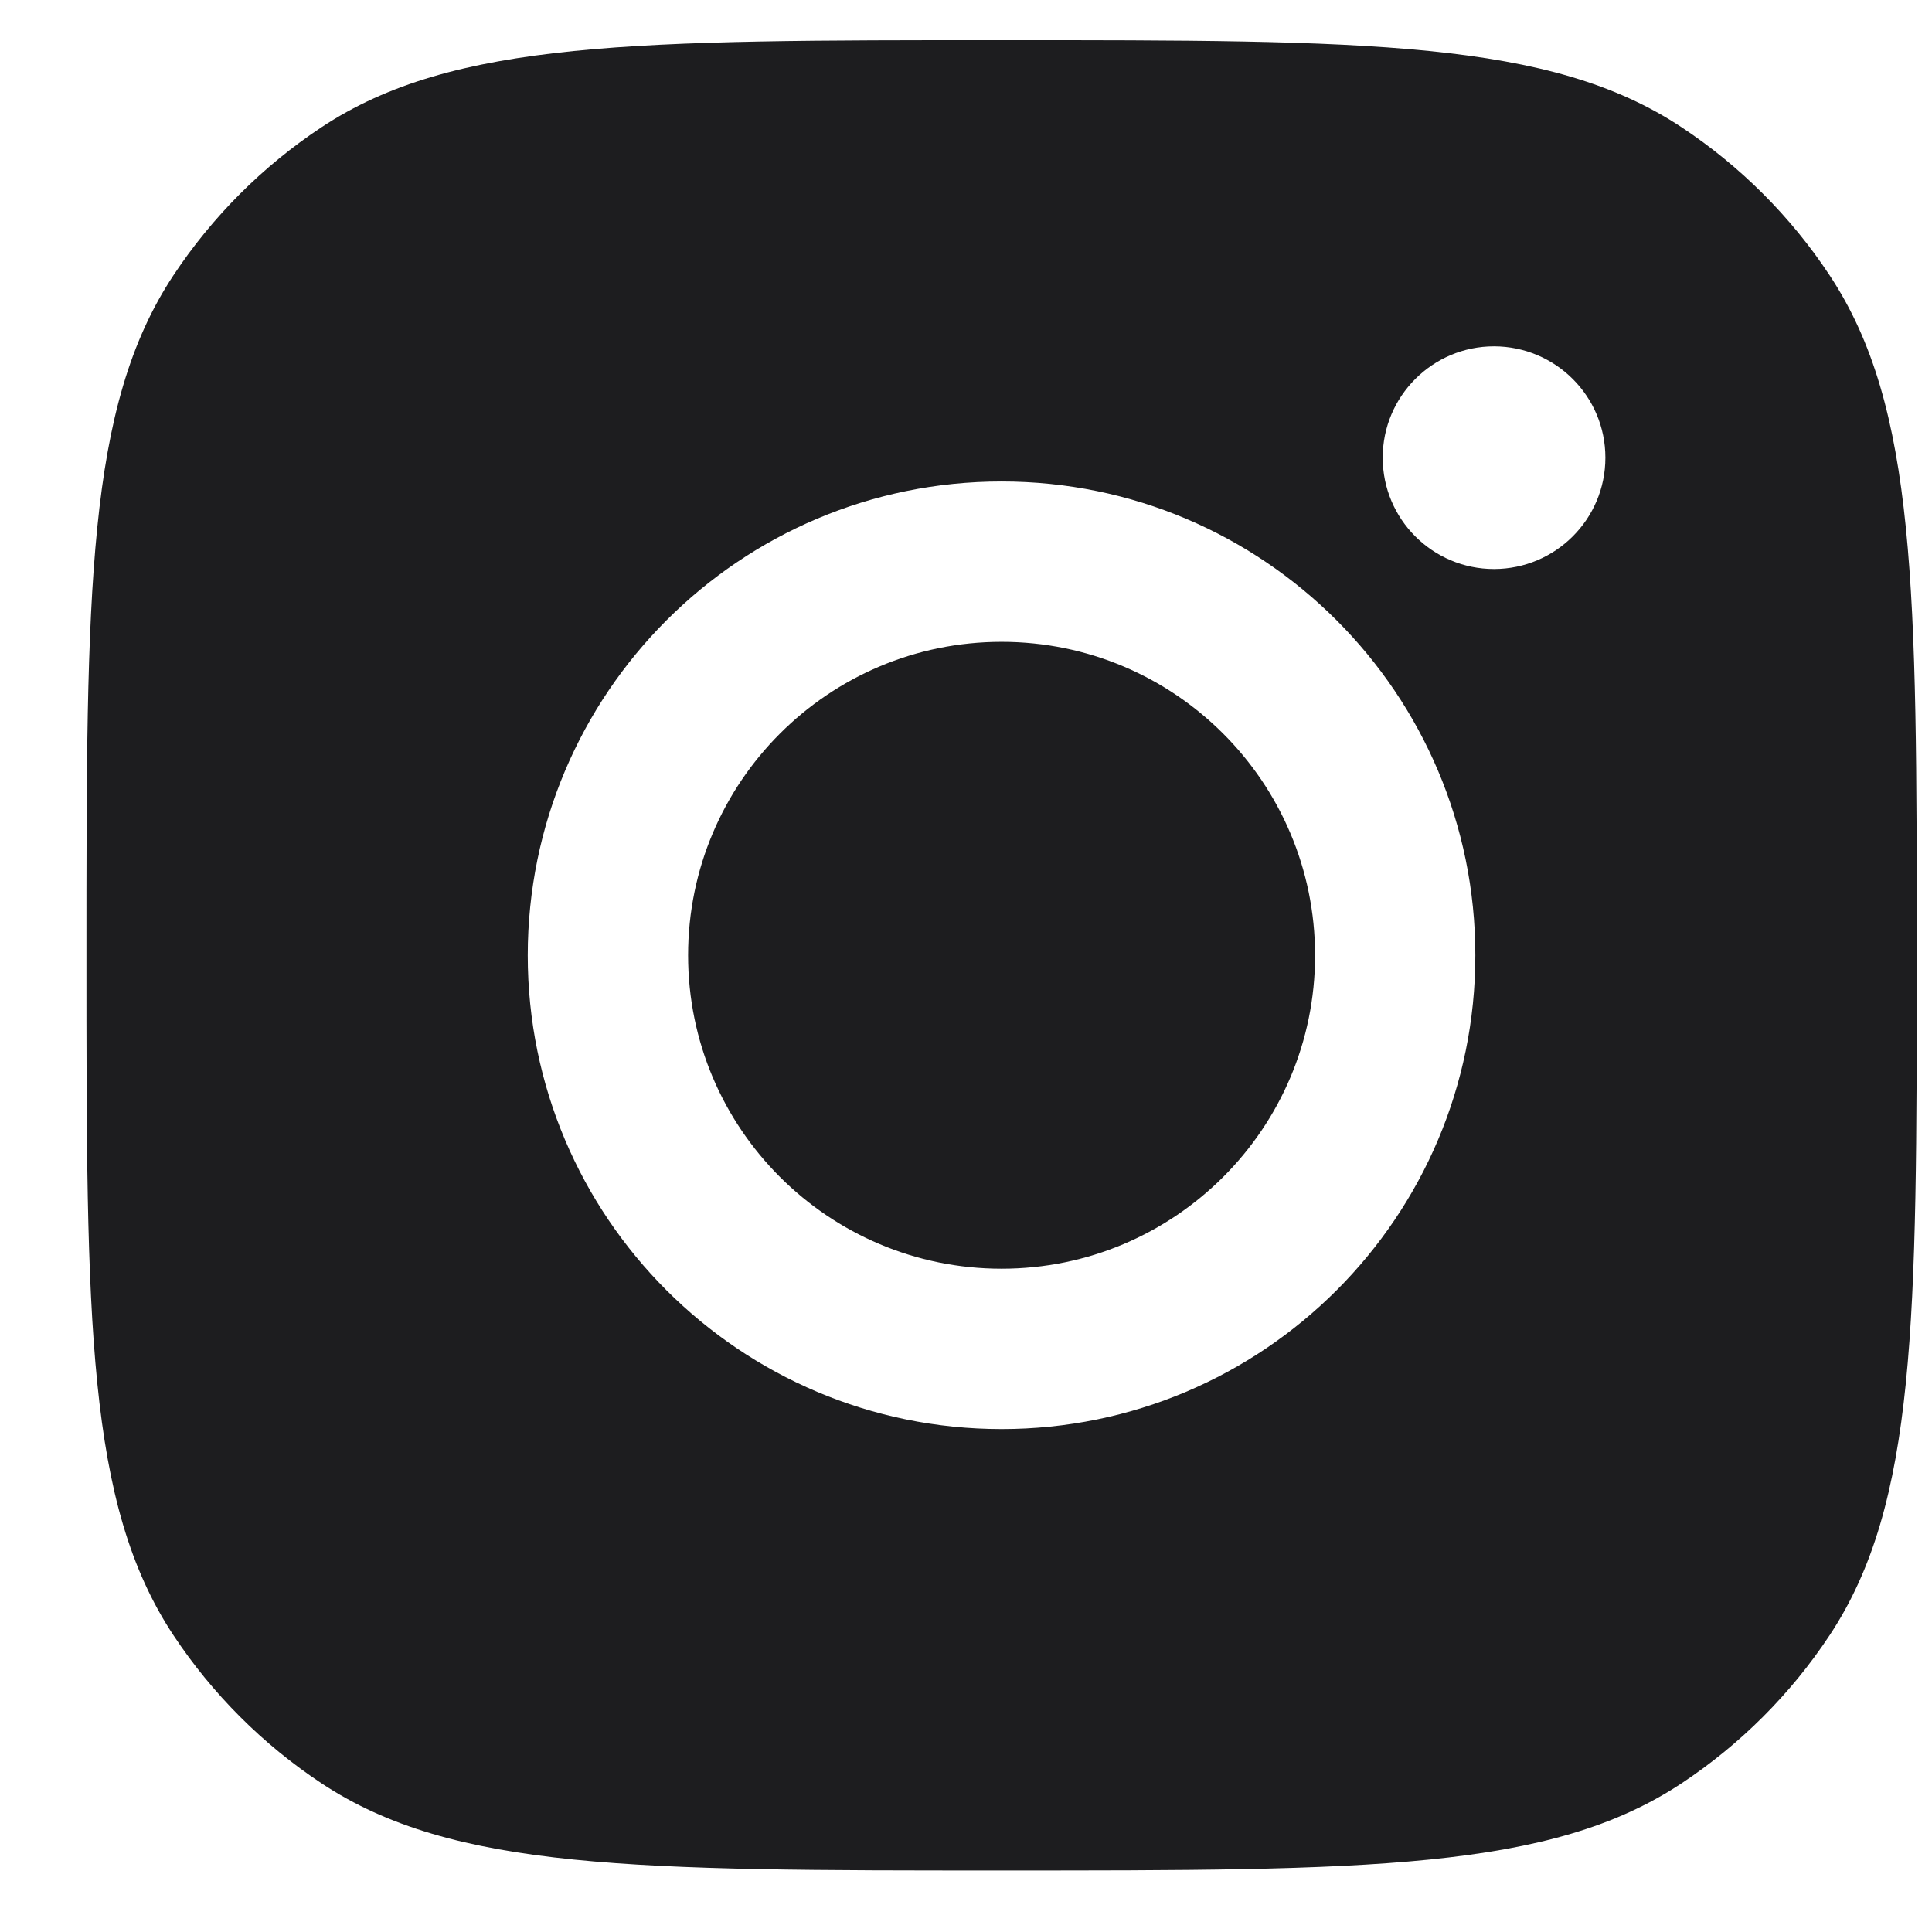
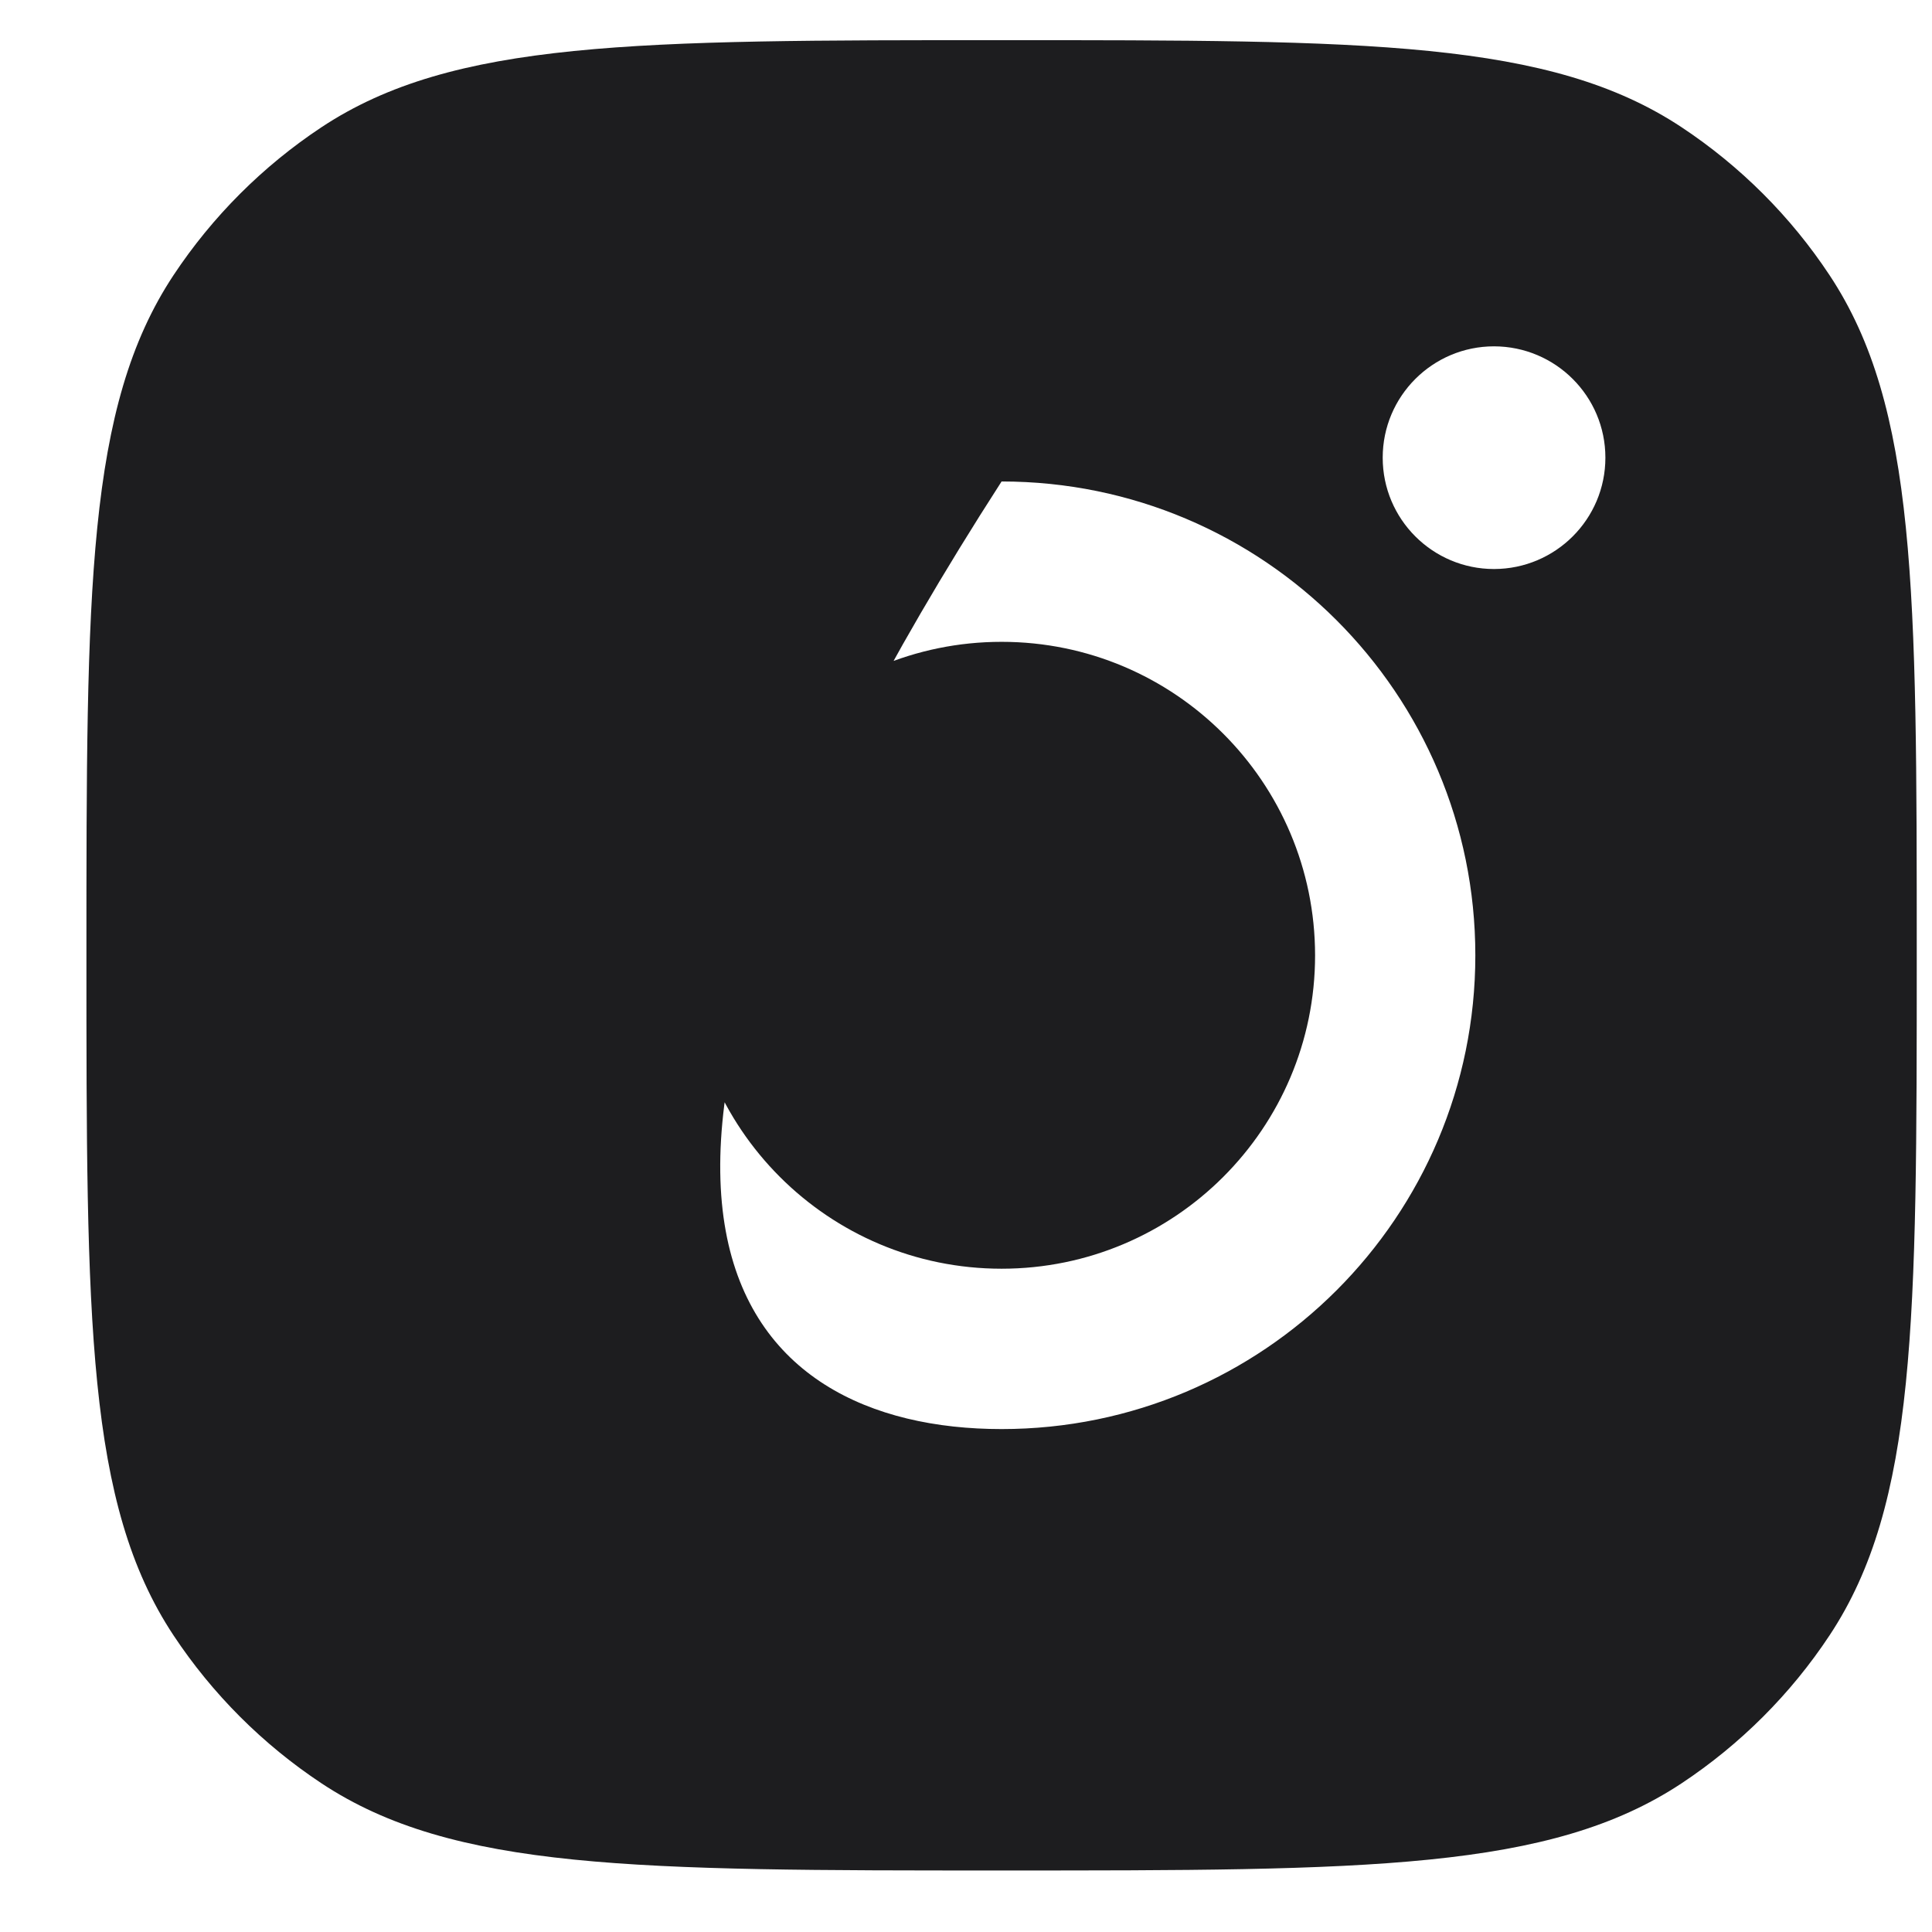
<svg xmlns="http://www.w3.org/2000/svg" width="19" height="19" viewBox="0 0 19 19" fill="none">
-   <path d="M9.85 0.395C13.445 0.395 15.242 0.394 16.537 1.251C17.115 1.634 17.611 2.129 17.993 2.707C18.85 4.002 18.85 5.799 18.85 9.395C18.85 12.99 18.85 14.787 17.993 16.082C17.611 16.66 17.115 17.155 16.537 17.538C15.242 18.395 13.445 18.395 9.85 18.395C6.255 18.395 4.457 18.395 3.162 17.538C2.584 17.155 2.089 16.66 1.706 16.082C0.849 14.787 0.85 12.99 0.85 9.395C0.85 5.799 0.849 4.002 1.706 2.707C2.089 2.129 2.584 1.634 3.162 1.251C4.457 0.394 6.255 0.395 9.85 0.395ZM9.85 4.735C7.276 4.735 5.191 6.821 5.19 9.395C5.19 11.968 7.276 14.054 9.85 14.054C12.423 14.054 14.509 11.968 14.509 9.395C14.509 6.821 12.423 4.735 9.85 4.735ZM9.85 6.312C11.552 6.312 12.932 7.692 12.933 9.395C12.933 11.097 11.552 12.477 9.85 12.477C8.147 12.477 6.767 11.097 6.767 9.395C6.767 7.692 8.147 6.312 9.85 6.312ZM14.693 3.406C14.089 3.406 13.598 3.896 13.598 4.501C13.598 5.106 14.089 5.596 14.693 5.596C15.298 5.595 15.788 5.105 15.788 4.501C15.788 3.897 15.298 3.407 14.693 3.406Z" fill="#1D1D1F" />
+   <path d="M9.85 0.395C13.445 0.395 15.242 0.394 16.537 1.251C17.115 1.634 17.611 2.129 17.993 2.707C18.85 4.002 18.85 5.799 18.85 9.395C18.85 12.99 18.85 14.787 17.993 16.082C17.611 16.66 17.115 17.155 16.537 17.538C15.242 18.395 13.445 18.395 9.85 18.395C6.255 18.395 4.457 18.395 3.162 17.538C2.584 17.155 2.089 16.66 1.706 16.082C0.849 14.787 0.85 12.99 0.85 9.395C0.85 5.799 0.849 4.002 1.706 2.707C2.089 2.129 2.584 1.634 3.162 1.251C4.457 0.394 6.255 0.395 9.85 0.395ZM9.85 4.735C5.19 11.968 7.276 14.054 9.85 14.054C12.423 14.054 14.509 11.968 14.509 9.395C14.509 6.821 12.423 4.735 9.85 4.735ZM9.85 6.312C11.552 6.312 12.932 7.692 12.933 9.395C12.933 11.097 11.552 12.477 9.85 12.477C8.147 12.477 6.767 11.097 6.767 9.395C6.767 7.692 8.147 6.312 9.85 6.312ZM14.693 3.406C14.089 3.406 13.598 3.896 13.598 4.501C13.598 5.106 14.089 5.596 14.693 5.596C15.298 5.595 15.788 5.105 15.788 4.501C15.788 3.897 15.298 3.407 14.693 3.406Z" fill="#1D1D1F" />
</svg>